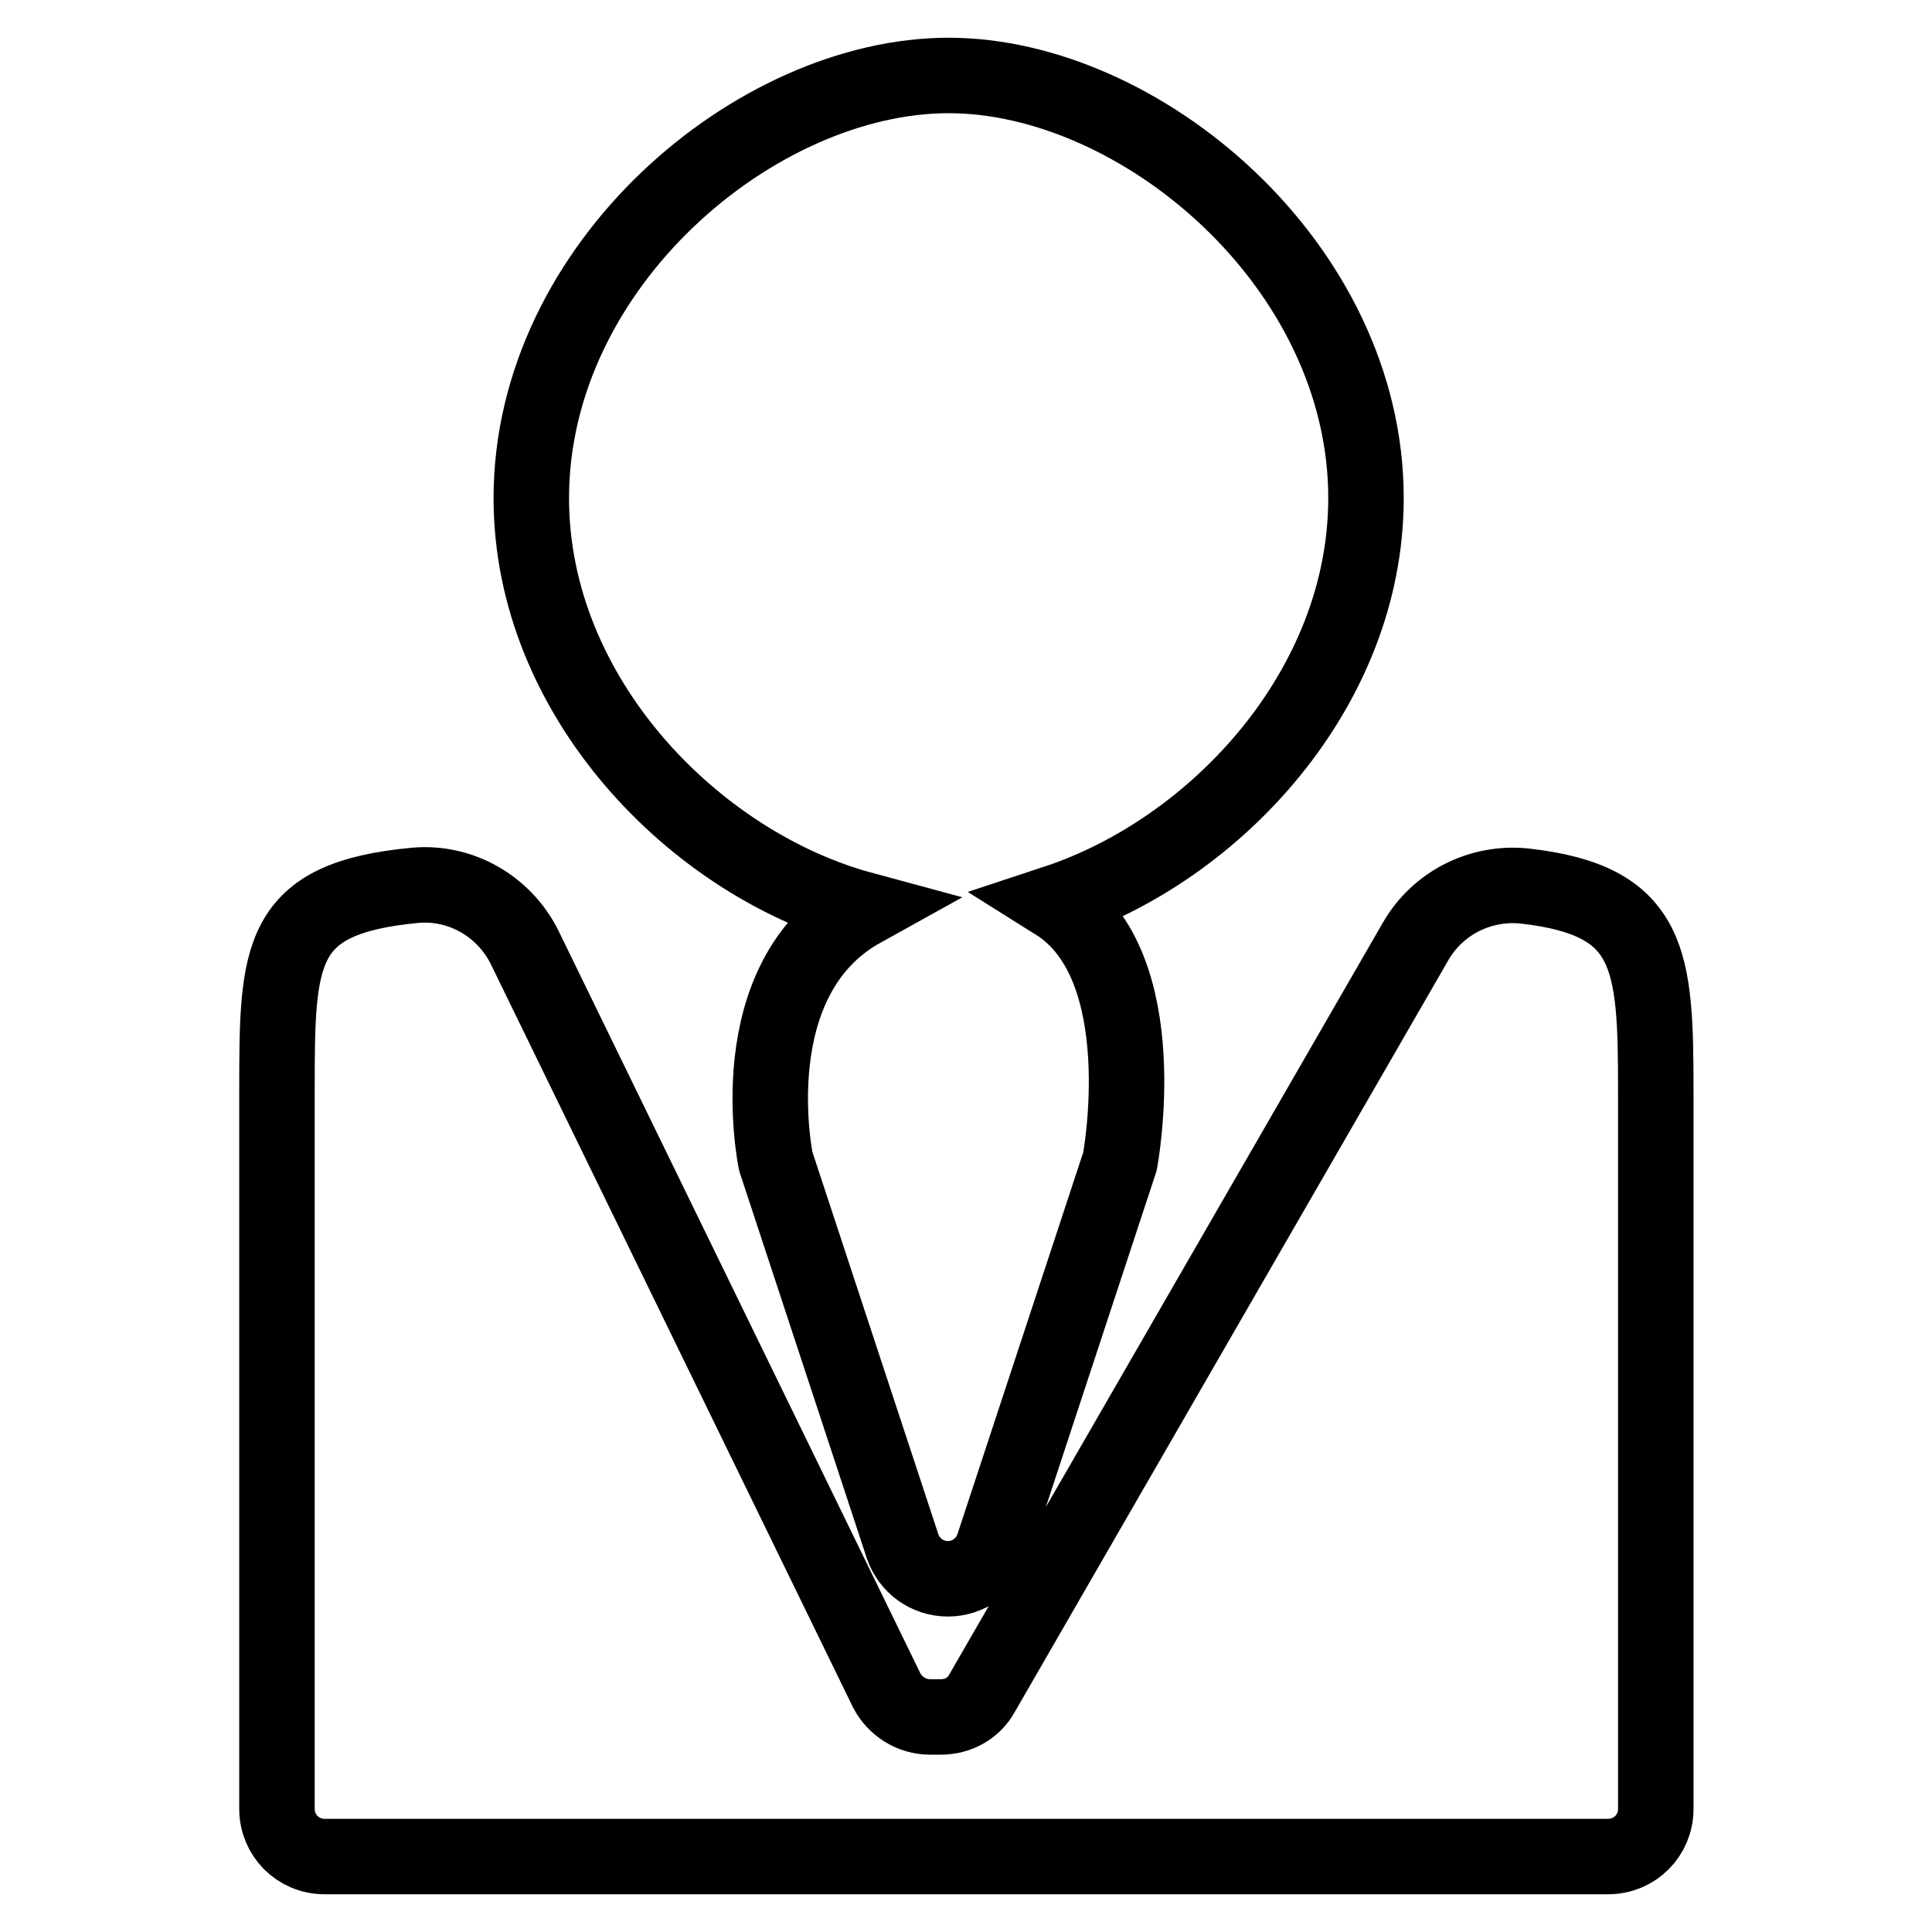
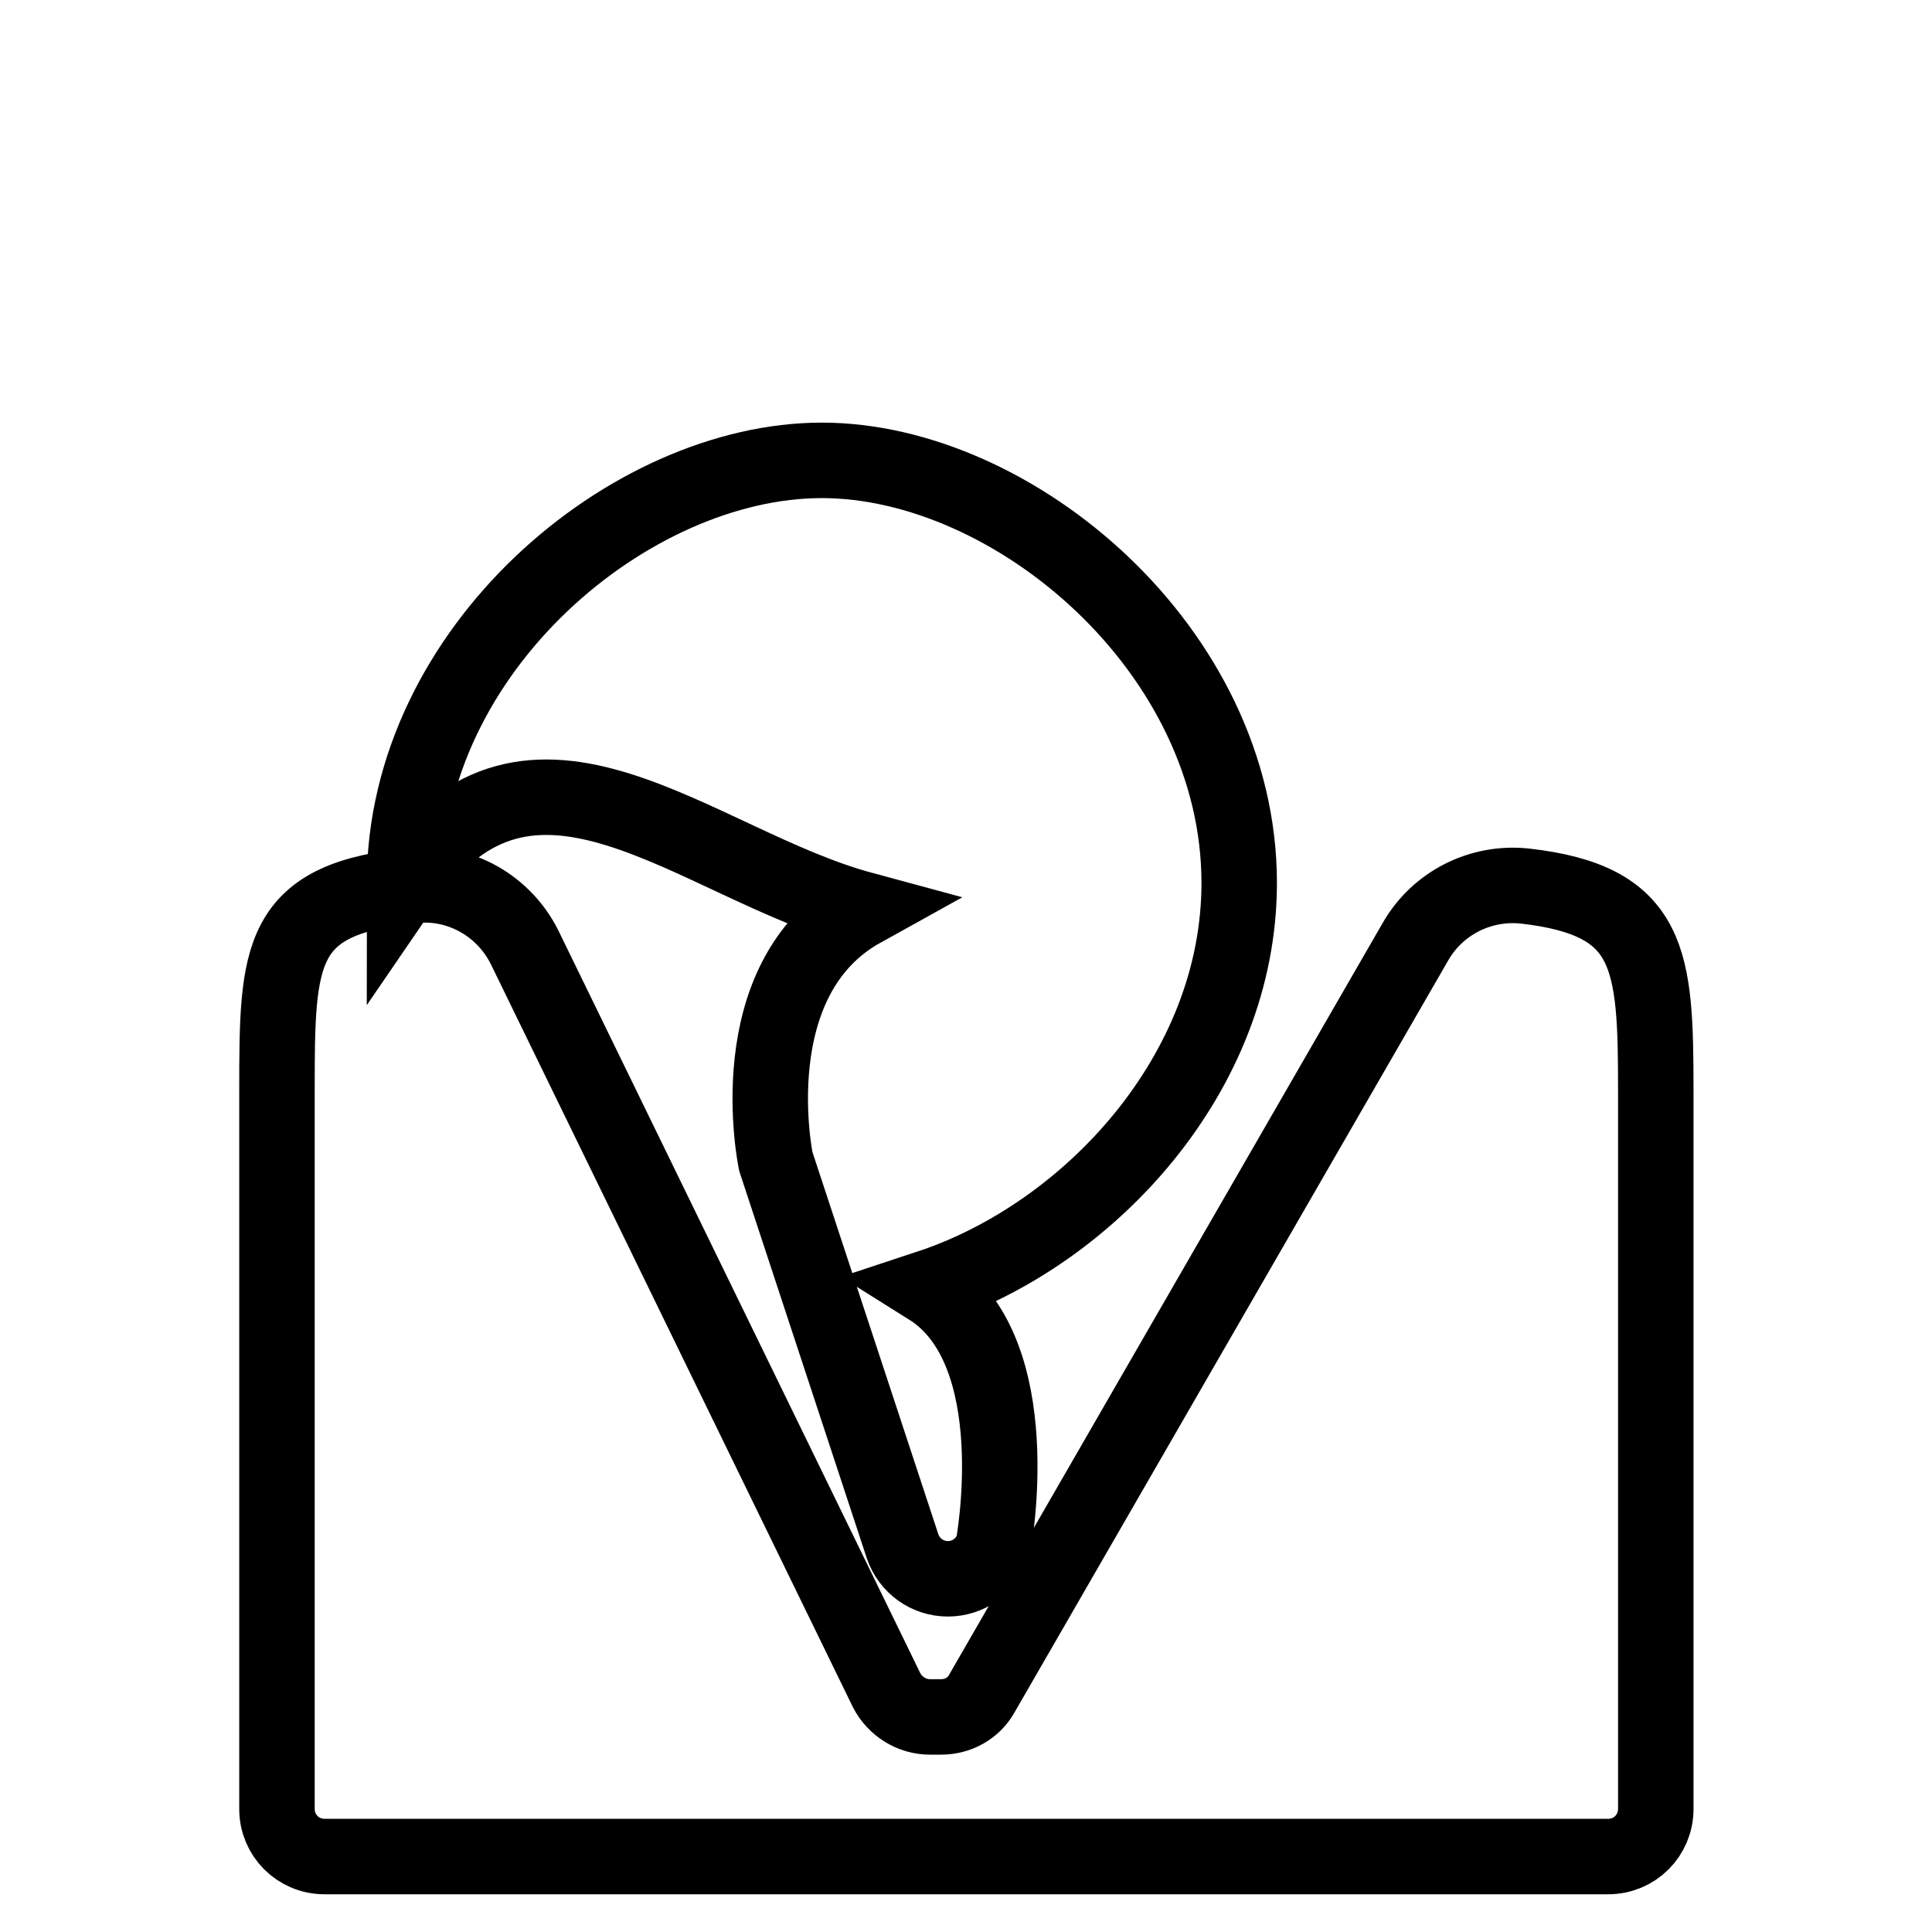
<svg xmlns="http://www.w3.org/2000/svg" version="1.1" x="0px" y="0px" viewBox="0 0 256 256" enable-background="new 0 0 256 256" xml:space="preserve">
  <g>
-     <path stroke-width="10" fill-opacity="0" stroke="#000000" d="M187.6,124.7l-57.5,99.7c-1.1,2-3.2,3.1-5.4,3.1h-1.5c-2.4,0-4.6-1.4-5.7-3.5l-48-98.5 c-2.7-5.4-8.4-8.7-14.4-8.2c-18.3,1.7-18.4,9-18.4,27.3v95.1c0,3.5,2.8,6.3,6.3,6.3h170.1c3.5,0,6.3-2.8,6.3-6.3v-95.1 c0-17.5-0.5-25.3-17.4-27.2C196.1,116.8,190.5,119.7,187.6,124.7L187.6,124.7z M114.3,120.5c-16.6,9.2-11.5,33.4-11.5,33.4l16.8,51 c0.9,2.6,3.3,4.3,6,4.3l0,0c2.7,0,5.1-1.7,6-4.3l16.8-51c0,0,4.9-25.9-8.5-34.3c21.2-7,41.1-28.4,41.1-53.6c0-30.9-29.9-56-55.3-56 c-25.5,0-55.3,25.1-55.3,56C70.4,92.4,92.1,114.5,114.3,120.5L114.3,120.5z" />
+     <path stroke-width="10" fill-opacity="0" stroke="#000000" d="M187.6,124.7l-57.5,99.7c-1.1,2-3.2,3.1-5.4,3.1h-1.5c-2.4,0-4.6-1.4-5.7-3.5l-48-98.5 c-2.7-5.4-8.4-8.7-14.4-8.2c-18.3,1.7-18.4,9-18.4,27.3v95.1c0,3.5,2.8,6.3,6.3,6.3h170.1c3.5,0,6.3-2.8,6.3-6.3v-95.1 c0-17.5-0.5-25.3-17.4-27.2C196.1,116.8,190.5,119.7,187.6,124.7L187.6,124.7z M114.3,120.5c-16.6,9.2-11.5,33.4-11.5,33.4l16.8,51 c0.9,2.6,3.3,4.3,6,4.3l0,0c2.7,0,5.1-1.7,6-4.3c0,0,4.9-25.9-8.5-34.3c21.2-7,41.1-28.4,41.1-53.6c0-30.9-29.9-56-55.3-56 c-25.5,0-55.3,25.1-55.3,56C70.4,92.4,92.1,114.5,114.3,120.5L114.3,120.5z" />
  </g>
</svg>